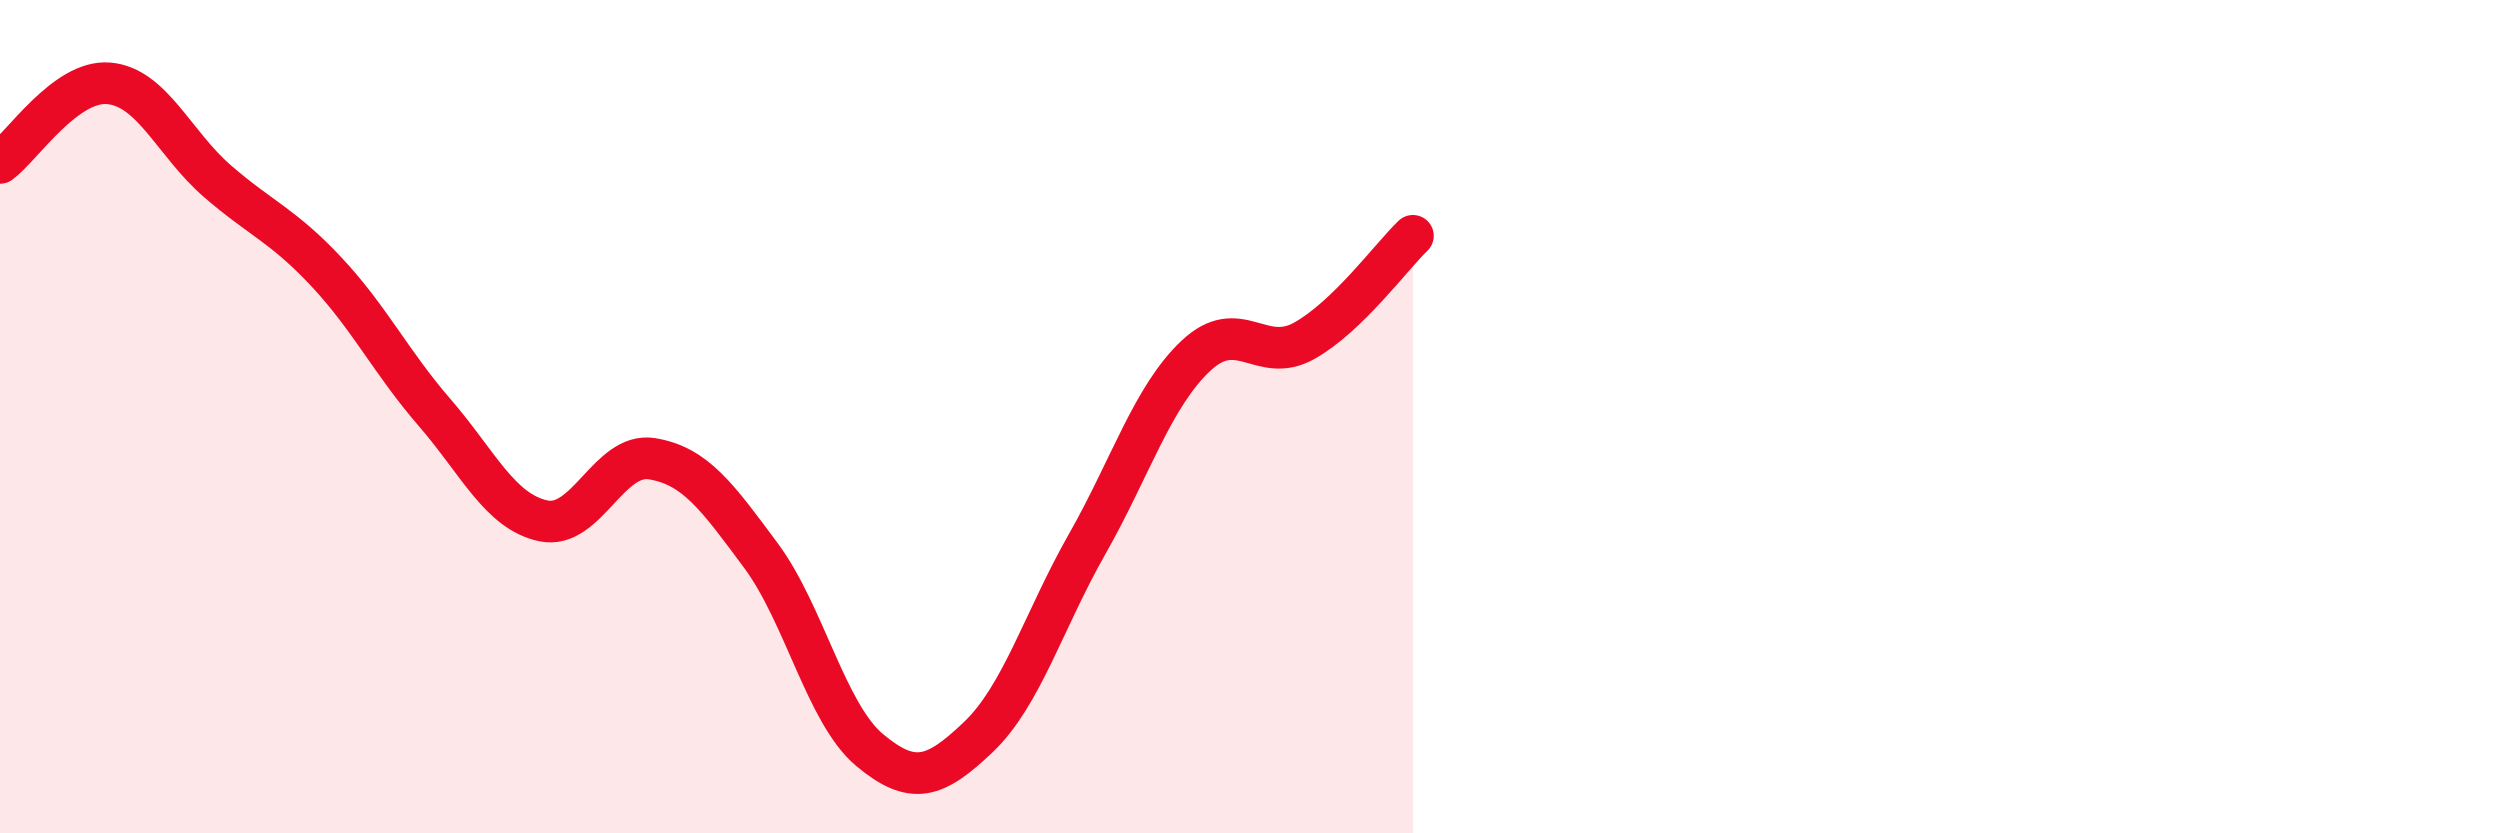
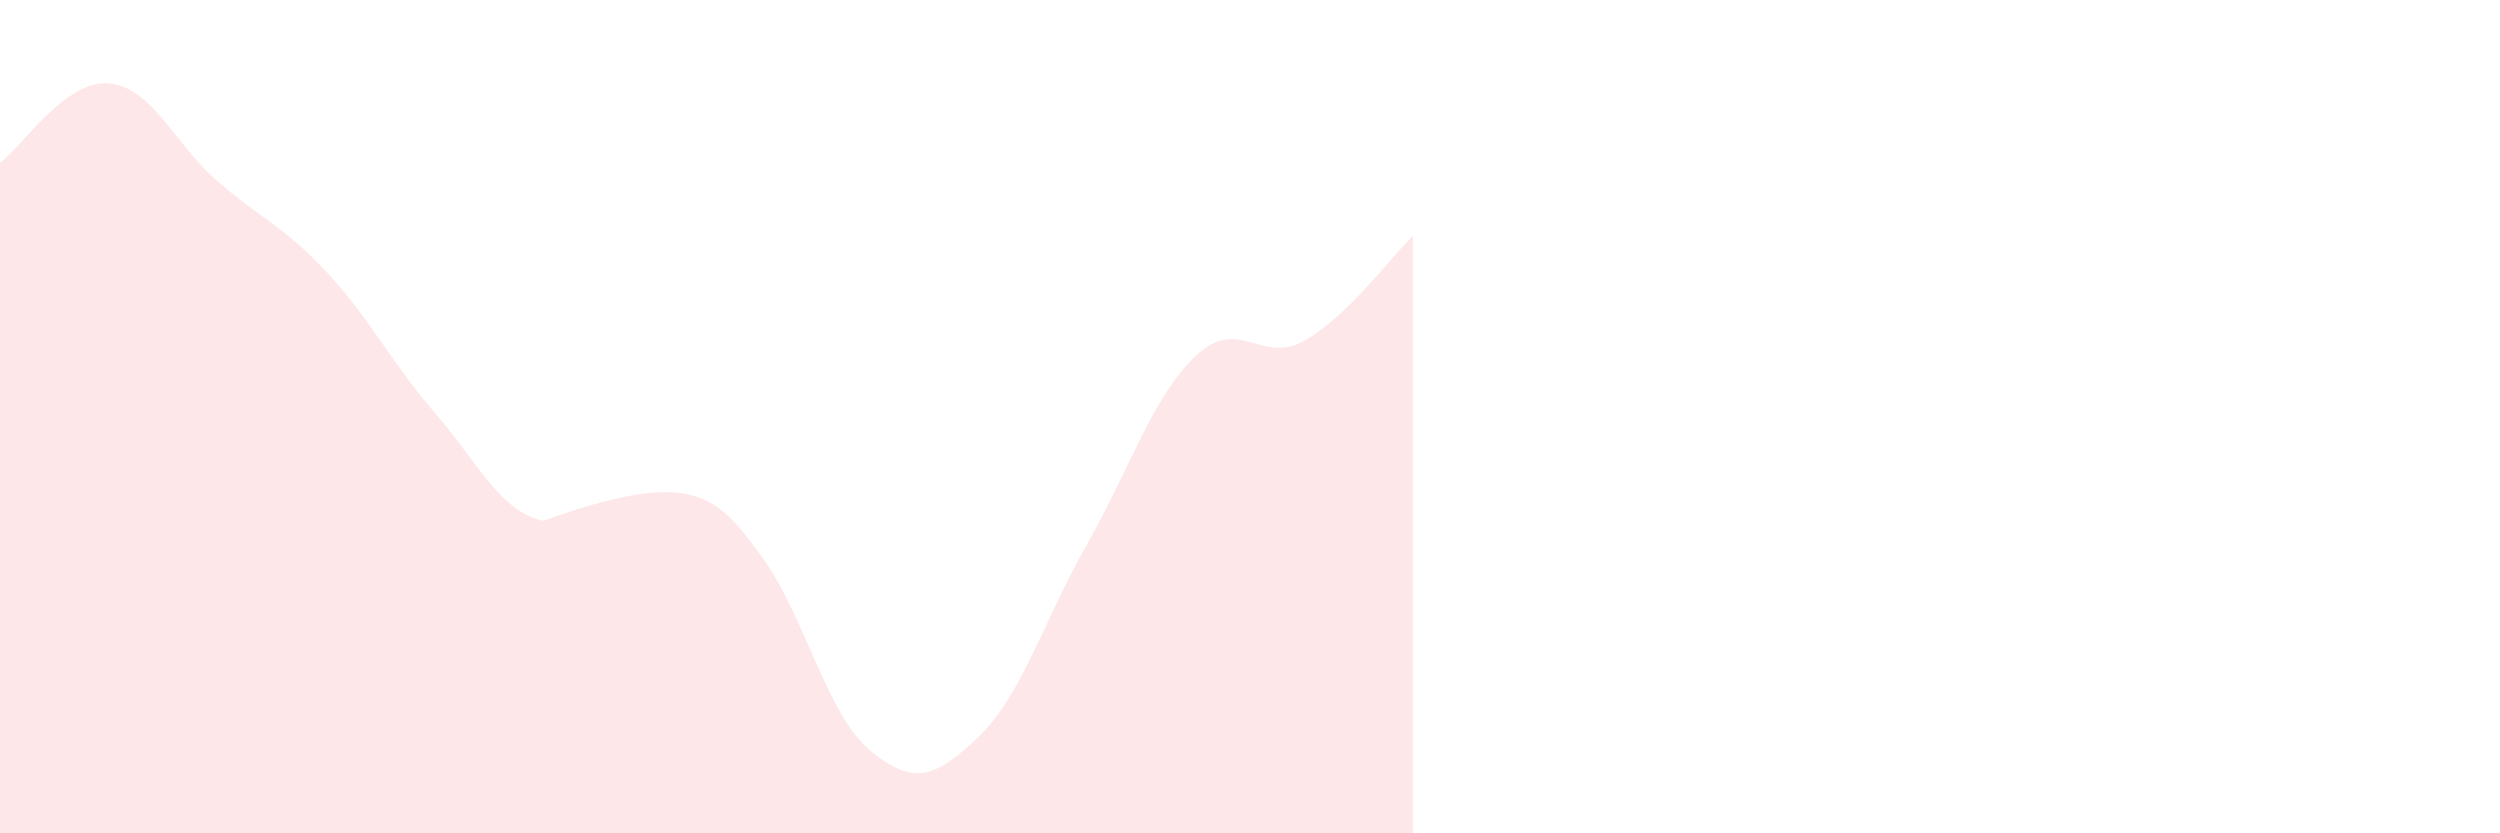
<svg xmlns="http://www.w3.org/2000/svg" width="60" height="20" viewBox="0 0 60 20">
-   <path d="M 0,3.91 C 0.52,3.53 1.57,1.91 2.61,2 C 3.65,2.09 4.18,3.45 5.22,4.35 C 6.26,5.25 6.79,5.41 7.83,6.52 C 8.87,7.63 9.39,8.7 10.43,9.9 C 11.47,11.1 12,12.28 13.04,12.5 C 14.08,12.72 14.61,10.84 15.65,11.01 C 16.69,11.18 17.22,11.93 18.26,13.33 C 19.3,14.73 19.83,17.13 20.87,18 C 21.91,18.87 22.44,18.68 23.48,17.69 C 24.52,16.7 25.05,14.89 26.09,13.06 C 27.13,11.23 27.66,9.52 28.7,8.54 C 29.74,7.56 30.26,8.76 31.3,8.18 C 32.34,7.6 33.39,6.16 33.91,5.66L33.91 20L0 20Z" fill="#EB0A25" opacity="0.1" stroke-linecap="round" stroke-linejoin="round" />
-   <path d="M 0,3.91 C 0.52,3.53 1.57,1.91 2.61,2 C 3.65,2.09 4.18,3.45 5.22,4.35 C 6.26,5.25 6.79,5.41 7.83,6.52 C 8.87,7.63 9.39,8.7 10.43,9.9 C 11.47,11.1 12,12.28 13.04,12.5 C 14.08,12.72 14.61,10.84 15.65,11.01 C 16.69,11.18 17.22,11.93 18.26,13.33 C 19.3,14.73 19.83,17.13 20.87,18 C 21.91,18.87 22.44,18.68 23.48,17.69 C 24.52,16.7 25.05,14.89 26.09,13.06 C 27.13,11.23 27.66,9.52 28.7,8.54 C 29.74,7.56 30.26,8.76 31.3,8.18 C 32.34,7.6 33.39,6.16 33.91,5.66" stroke="#EB0A25" stroke-width="1" fill="none" stroke-linecap="round" stroke-linejoin="round" />
+   <path d="M 0,3.91 C 0.52,3.53 1.57,1.91 2.61,2 C 3.65,2.09 4.18,3.45 5.22,4.35 C 6.26,5.25 6.79,5.41 7.83,6.52 C 8.87,7.63 9.39,8.7 10.43,9.9 C 11.47,11.1 12,12.28 13.04,12.5 C 16.69,11.18 17.22,11.93 18.26,13.33 C 19.3,14.73 19.83,17.13 20.87,18 C 21.91,18.87 22.44,18.68 23.48,17.69 C 24.52,16.7 25.05,14.89 26.09,13.06 C 27.13,11.23 27.66,9.52 28.7,8.54 C 29.74,7.56 30.26,8.76 31.3,8.18 C 32.34,7.6 33.39,6.16 33.91,5.66L33.91 20L0 20Z" fill="#EB0A25" opacity="0.1" stroke-linecap="round" stroke-linejoin="round" />
</svg>